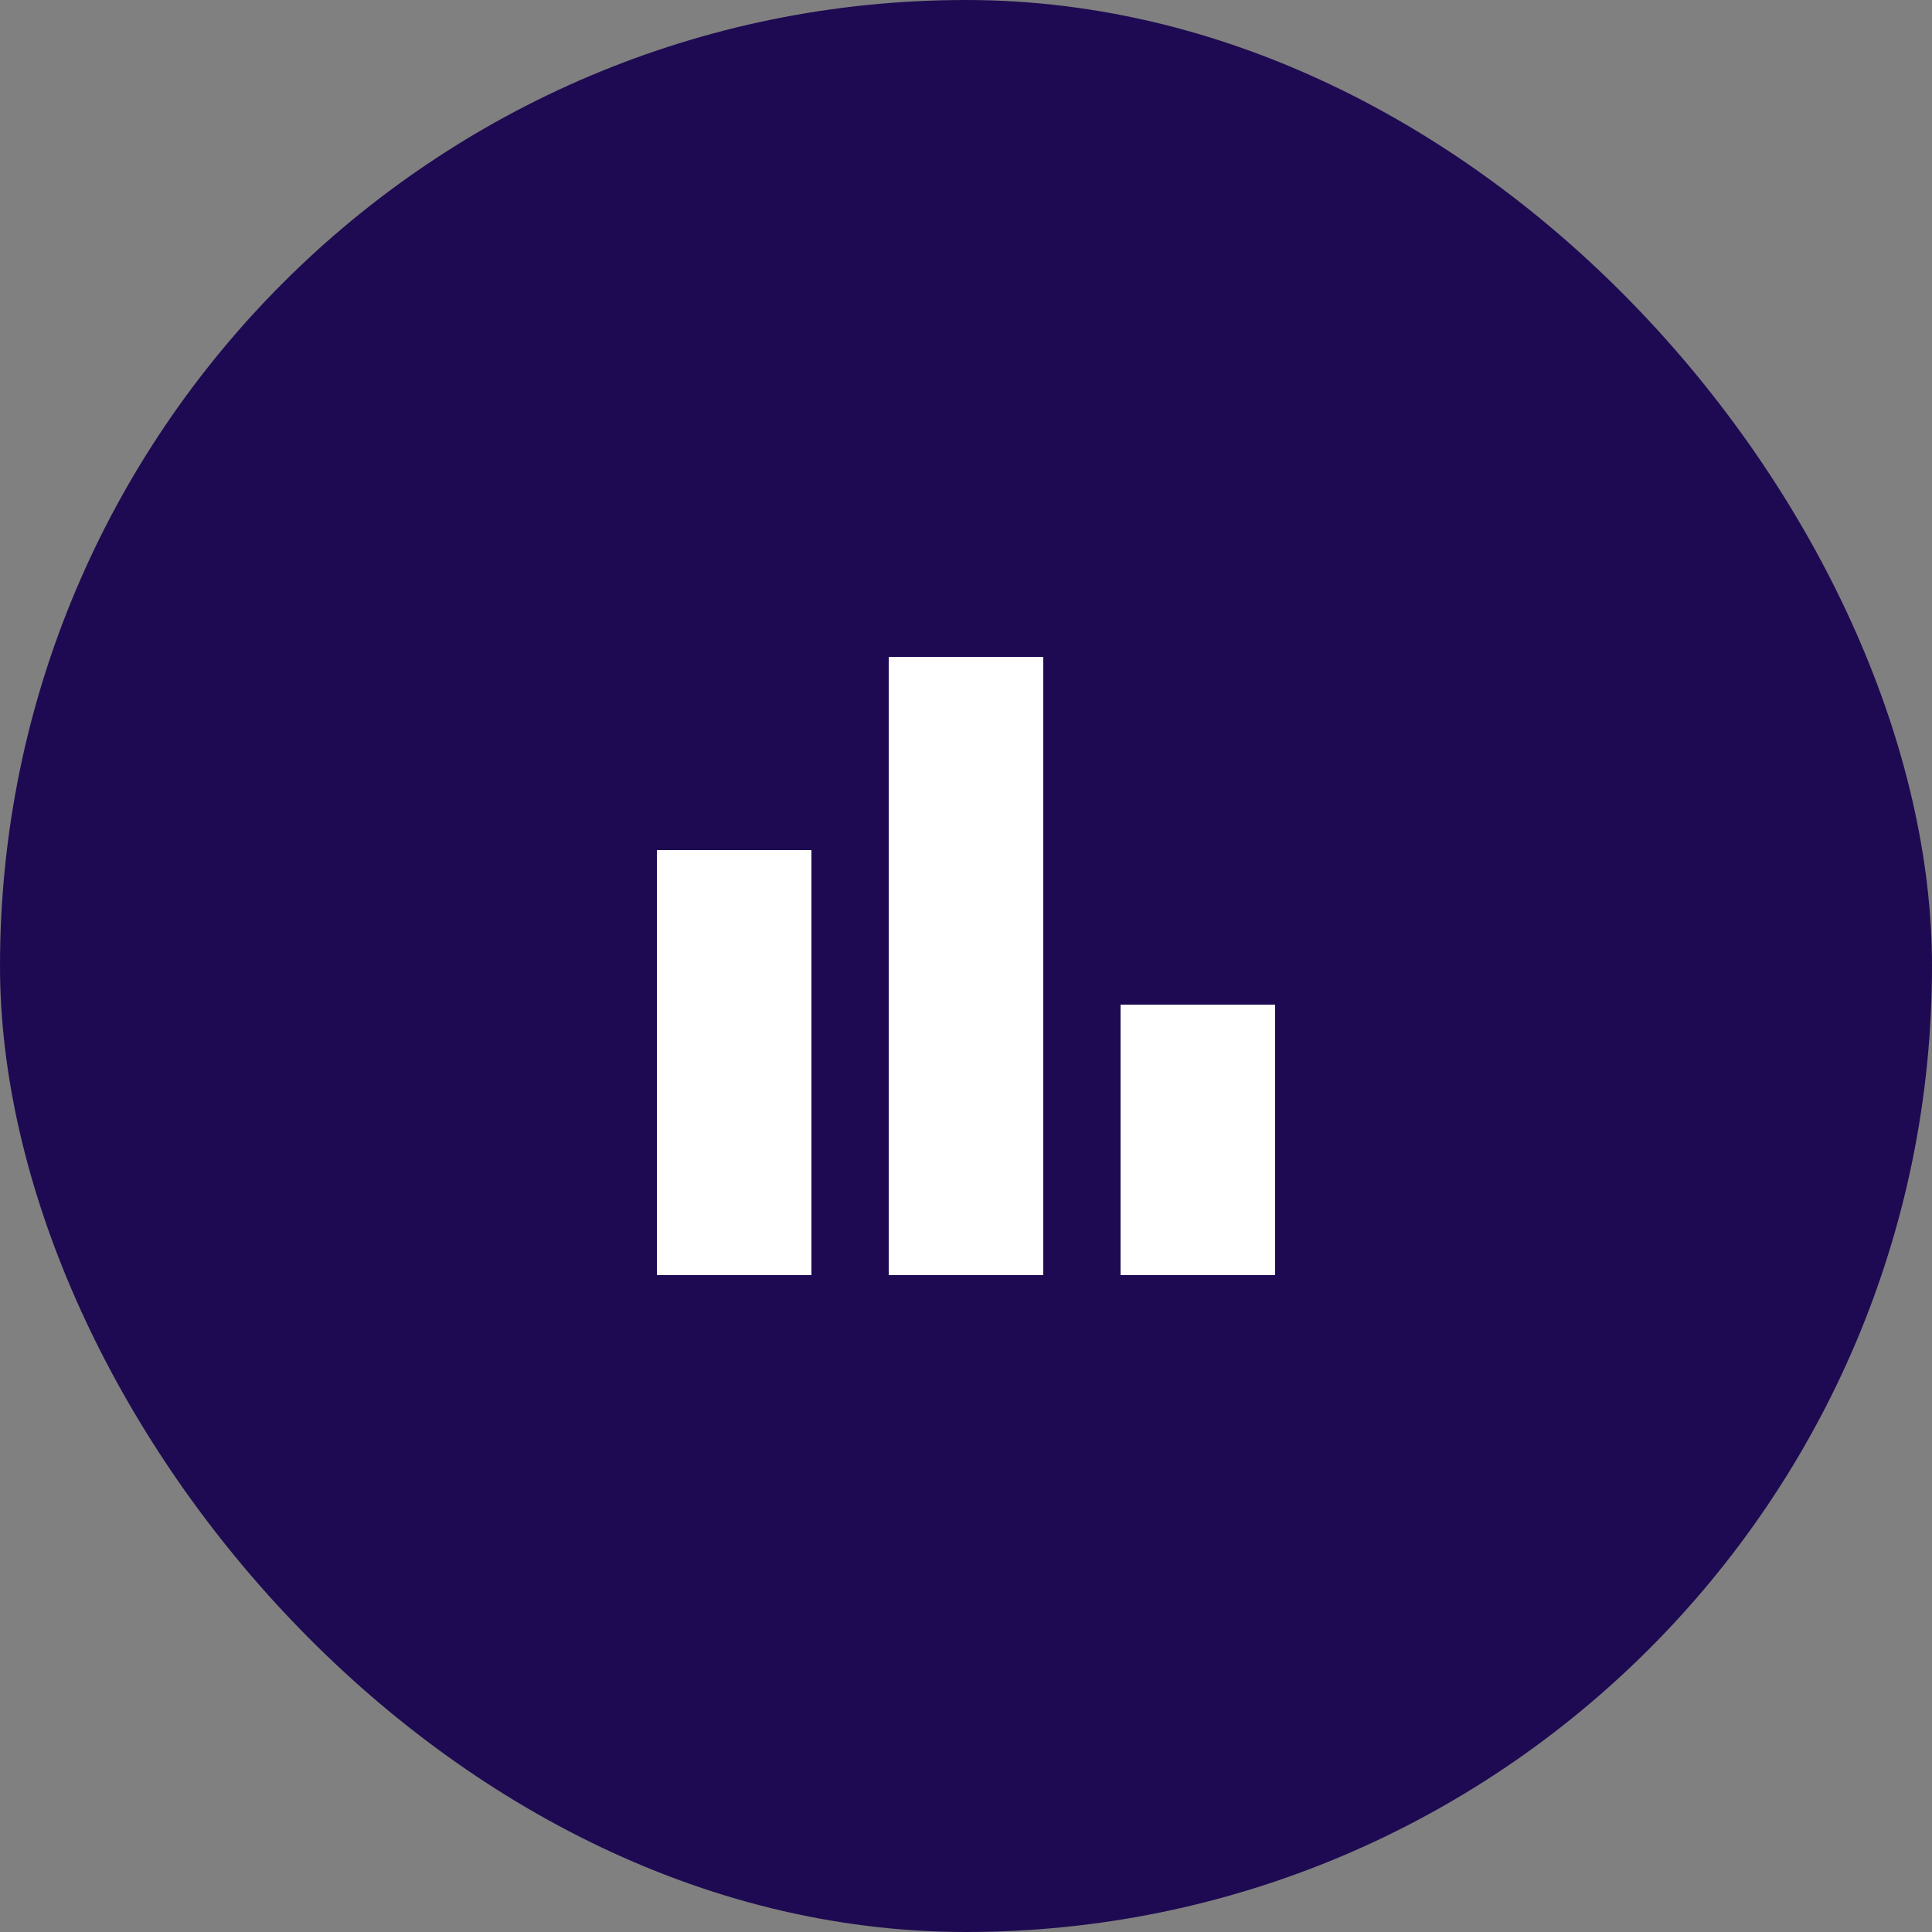
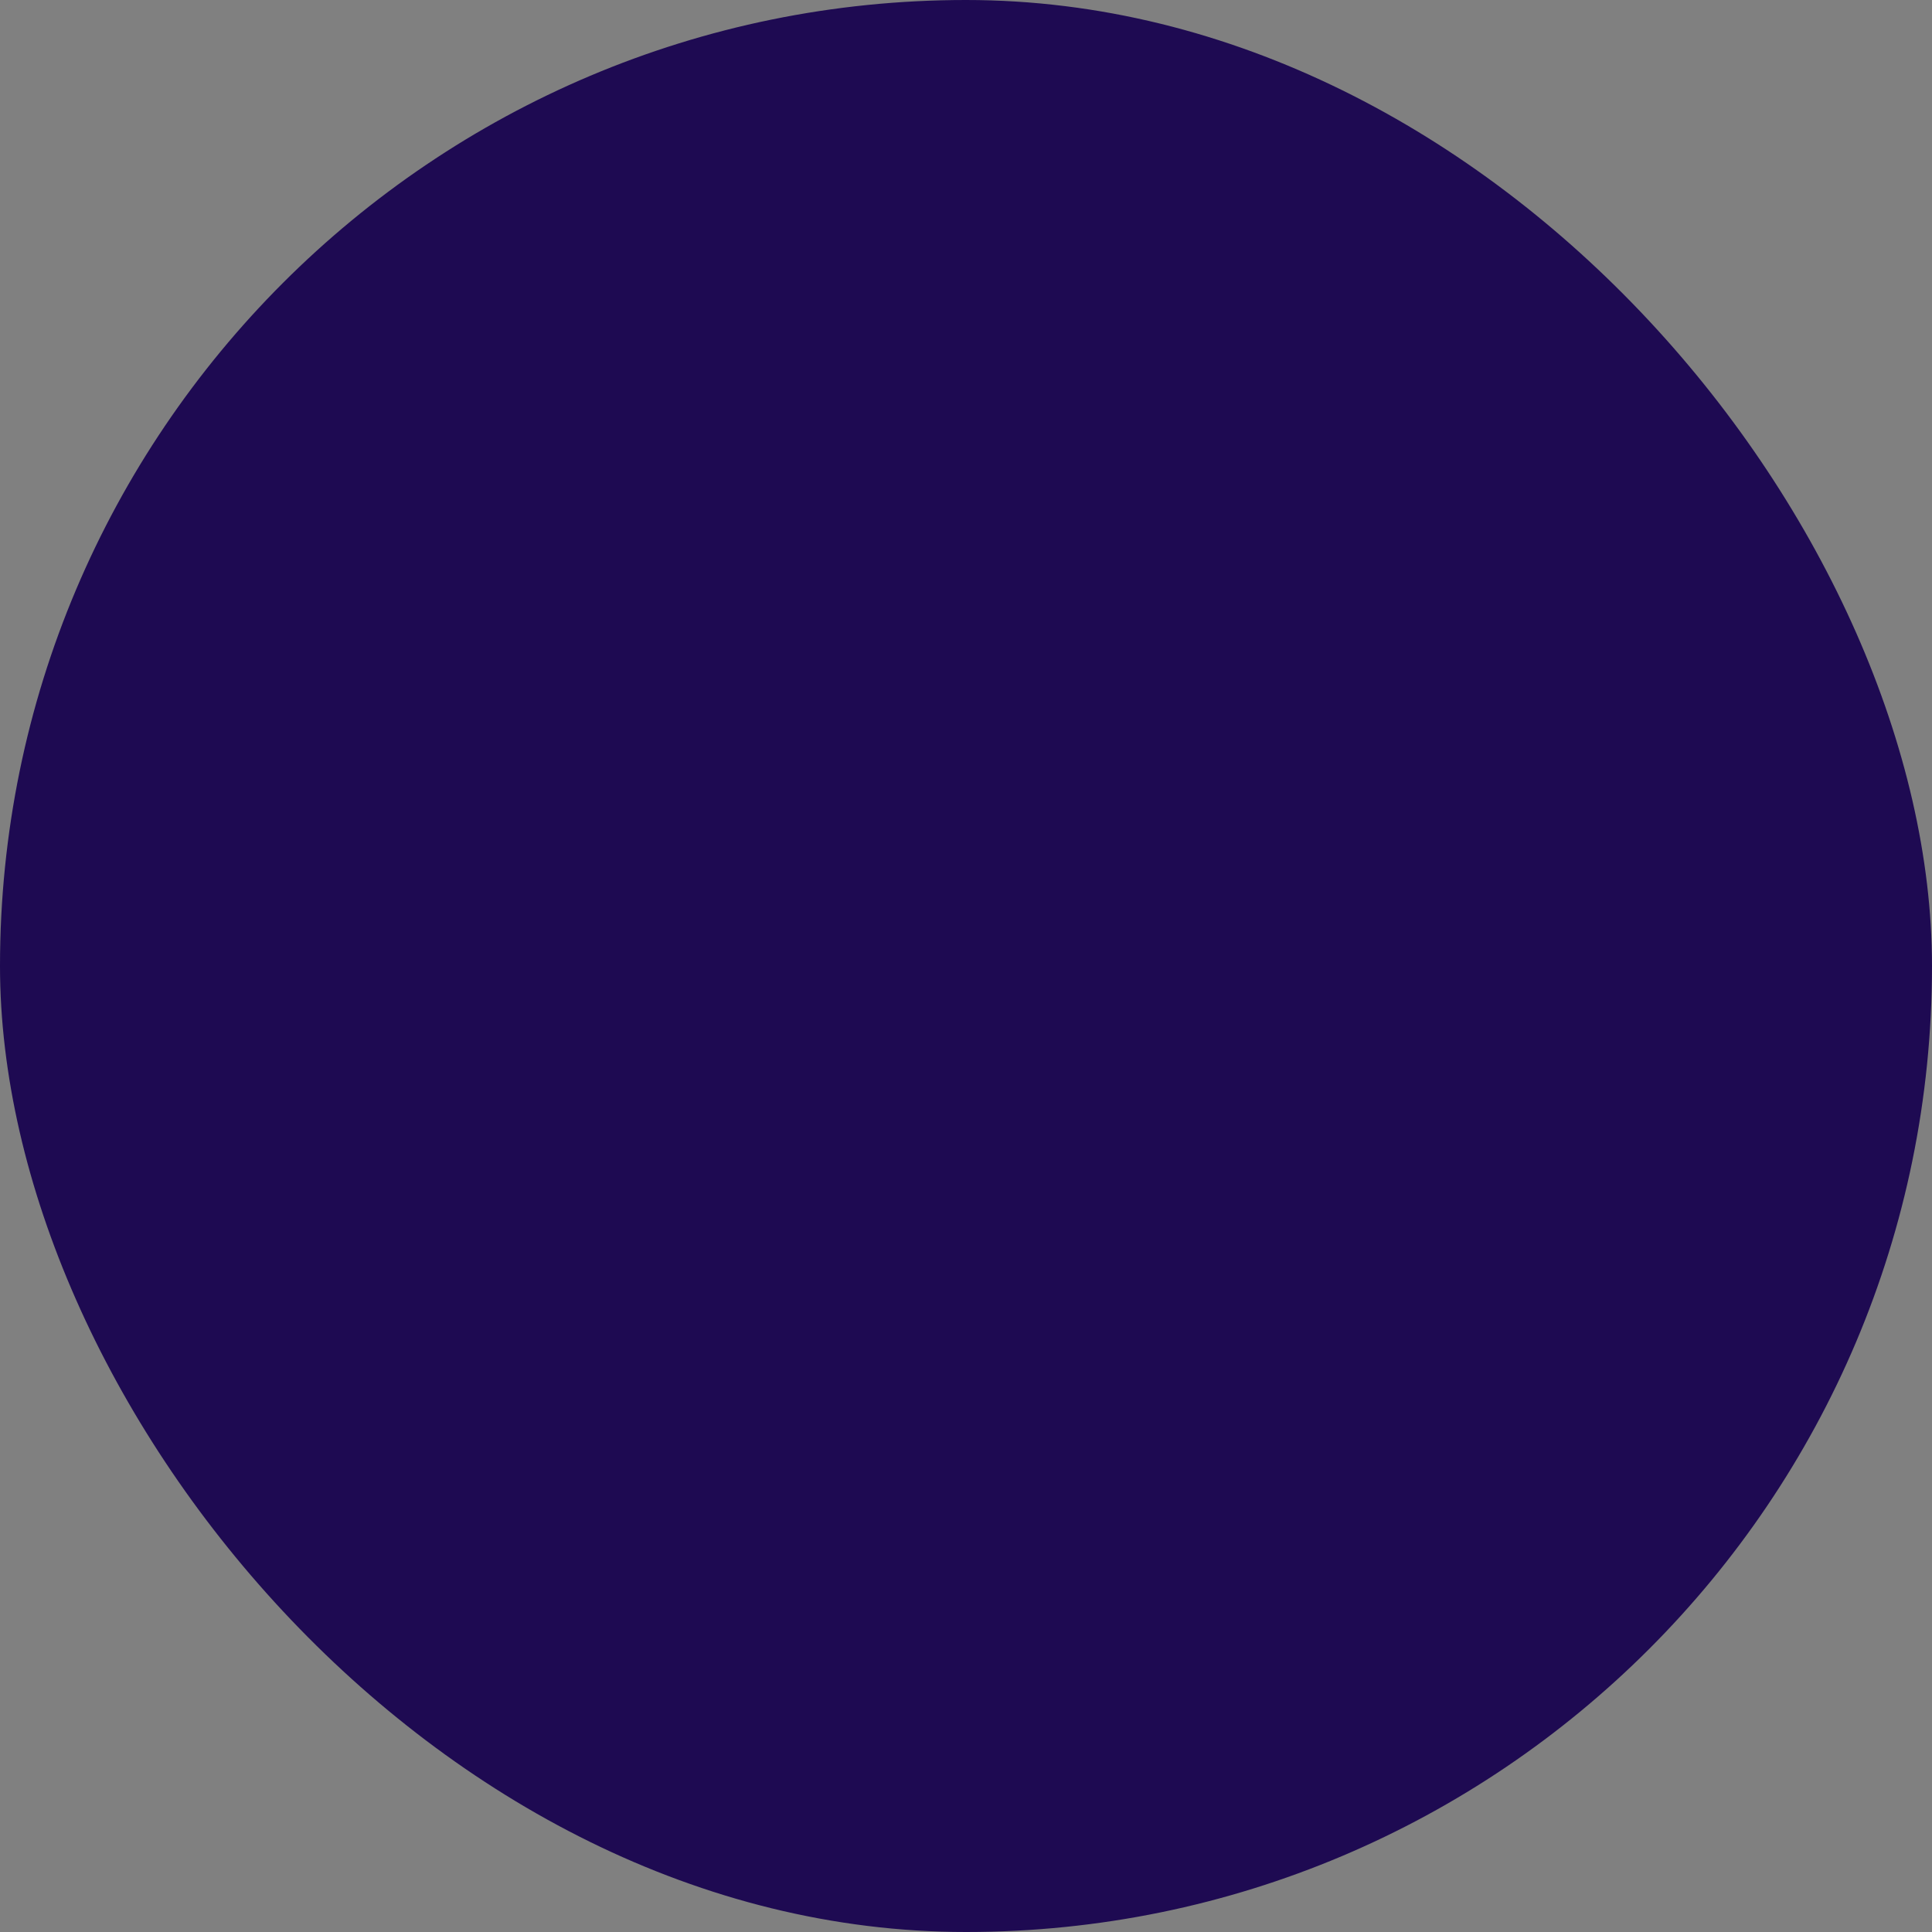
<svg xmlns="http://www.w3.org/2000/svg" width="50" height="50" viewBox="0 0 50 50" fill="none">
  <rect x="0" y="0" width="50" height="50" fill="#808080" stroke="none" />
  <rect width="50" height="50" rx="25" fill="#1E0A52" />
  <mask id="mask0_85_200" style="mask-type:alpha" maskUnits="userSpaceOnUse" x="13" y="13" width="24" height="24">
-     <rect x="13" y="13" width="24" height="24" fill="#D9D9D9" />
-   </mask>
+     </mask>
  <g mask="url(#mask0_85_200)">
    <path d="M29 33V26H33V33H29ZM23 33V17H27V33H23ZM17 33V22H21V33H17Z" fill="white" />
  </g>
</svg>